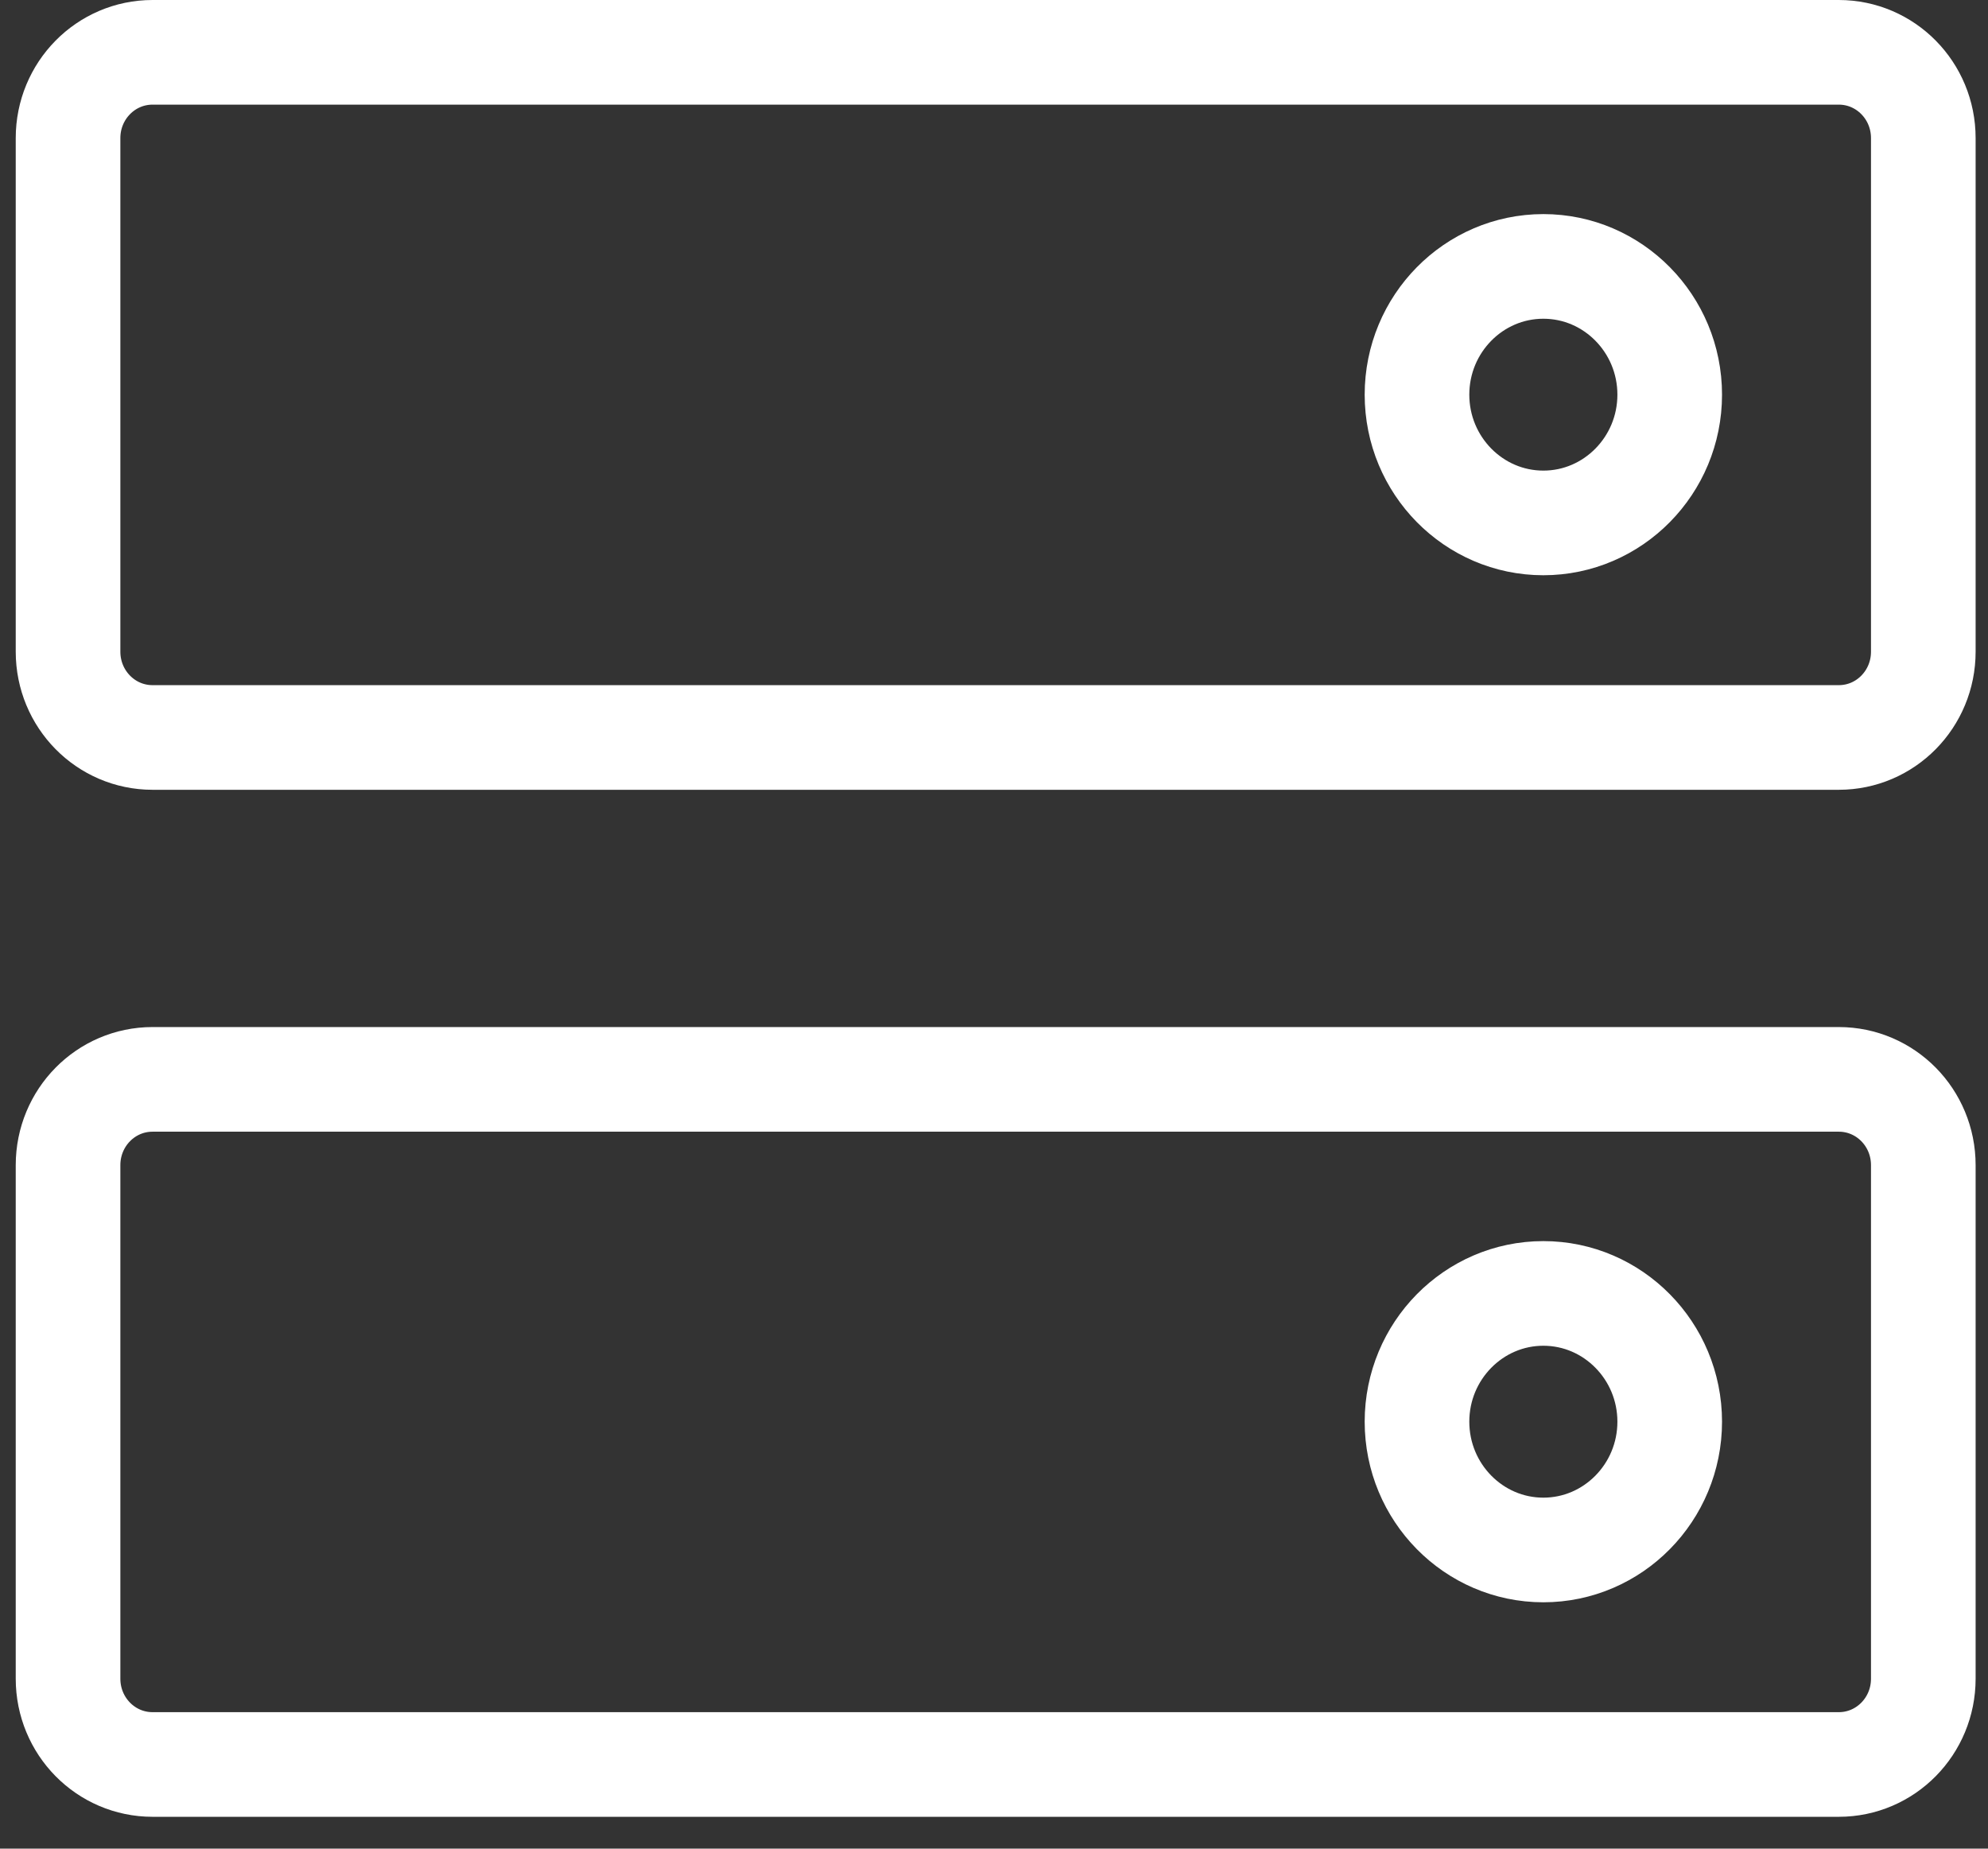
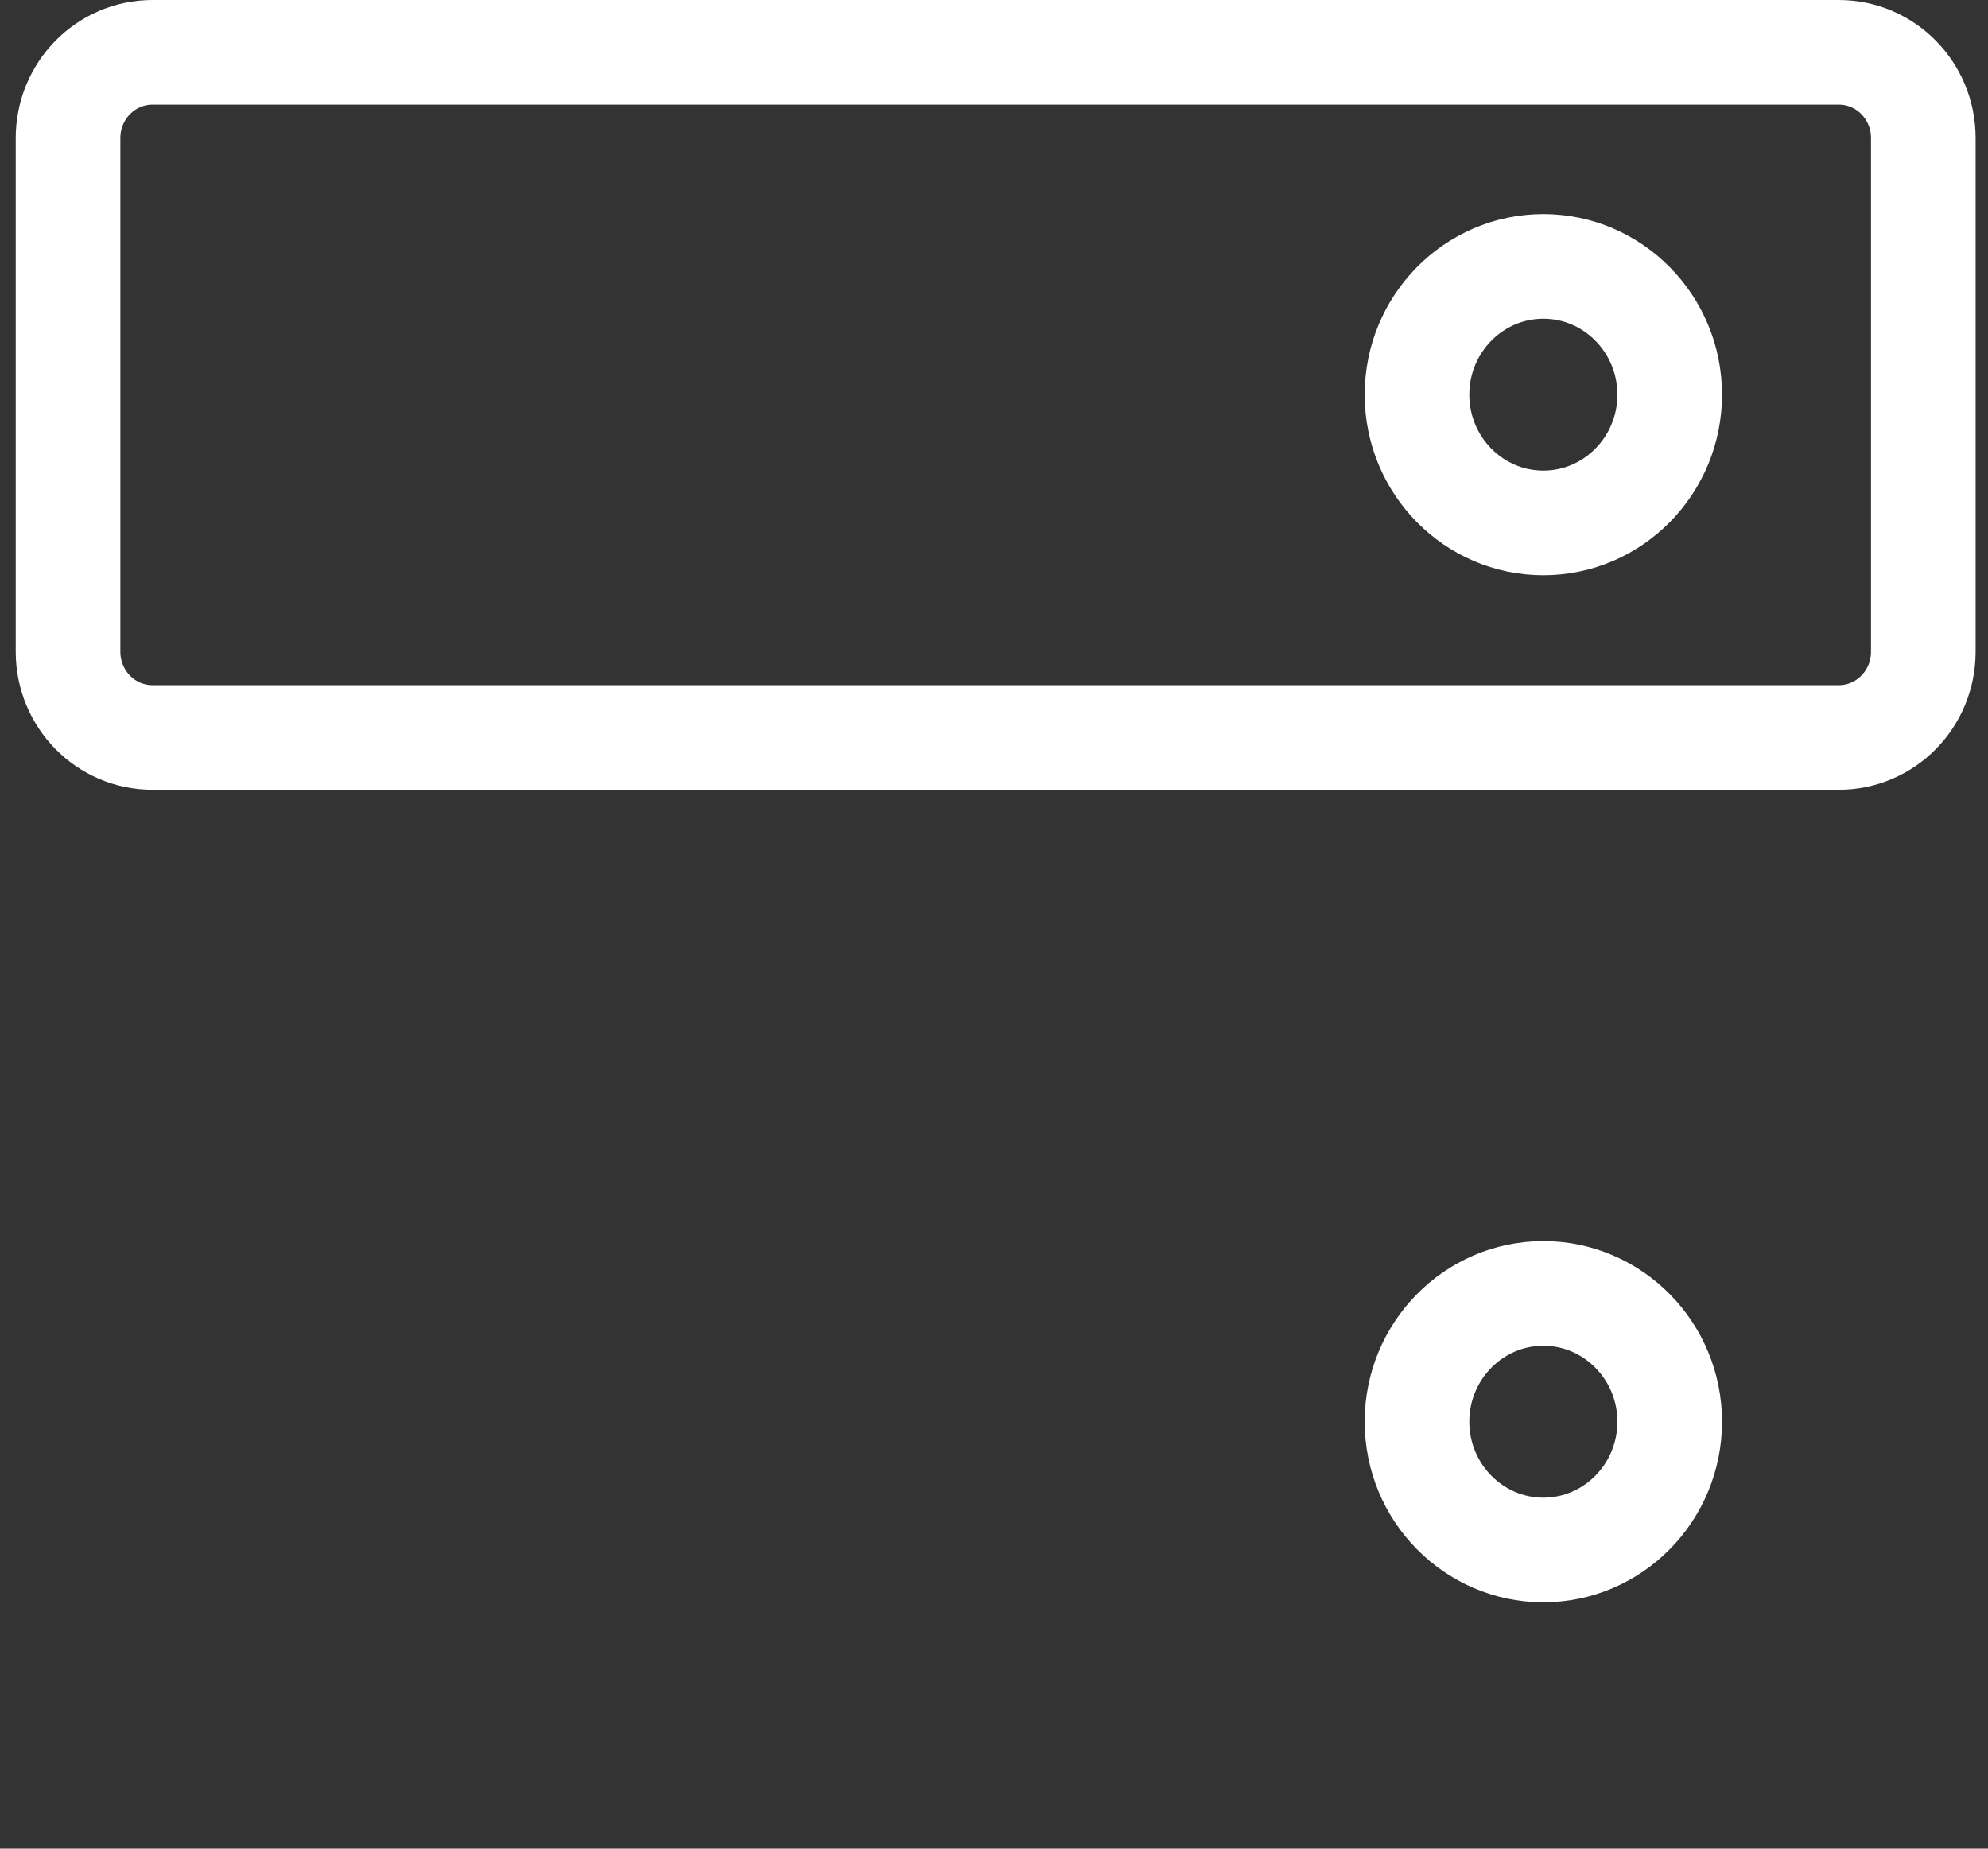
<svg xmlns="http://www.w3.org/2000/svg" width="57" height="53" viewBox="0 0 57 53" fill="none">
  <rect x="0" y="0" width="57" height="53" fill="#333333" stroke="none" />
-   <path d="M52.721 30.945H4.375C3.034 30.945 1.951 32.044 1.951 33.405V48.127C1.951 49.488 3.034 50.587 4.375 50.587H52.721C54.062 50.587 55.145 49.488 55.145 48.127V33.405C55.145 32.044 54.062 30.945 52.721 30.945Z" stroke="white" stroke-width="3" stroke-linecap="round" stroke-linejoin="round" />
  <path d="M52.721 1.5H4.375C3.034 1.5 1.951 2.599 1.951 3.96V18.683C1.951 20.044 3.034 21.143 4.375 21.143H52.721C54.062 21.143 55.145 20.044 55.145 18.683V3.96C55.145 2.599 54.062 1.5 52.721 1.5Z" stroke="white" stroke-width="3" stroke-linecap="round" stroke-linejoin="round" />
  <path d="M44.251 14.992C46.249 14.992 47.874 13.343 47.874 11.315C47.874 9.286 46.249 7.638 44.251 7.638C42.253 7.638 40.628 9.286 40.628 11.315C40.628 13.343 42.253 14.992 44.251 14.992Z" stroke="white" stroke-width="3" stroke-linecap="round" stroke-linejoin="round" />
  <path d="M44.251 44.437C46.249 44.437 47.874 42.788 47.874 40.759C47.874 38.731 46.249 37.082 44.251 37.082C42.253 37.082 40.628 38.731 40.628 40.759C40.628 42.788 42.253 44.437 44.251 44.437Z" stroke="white" stroke-width="3" stroke-linecap="round" stroke-linejoin="round" />
</svg>